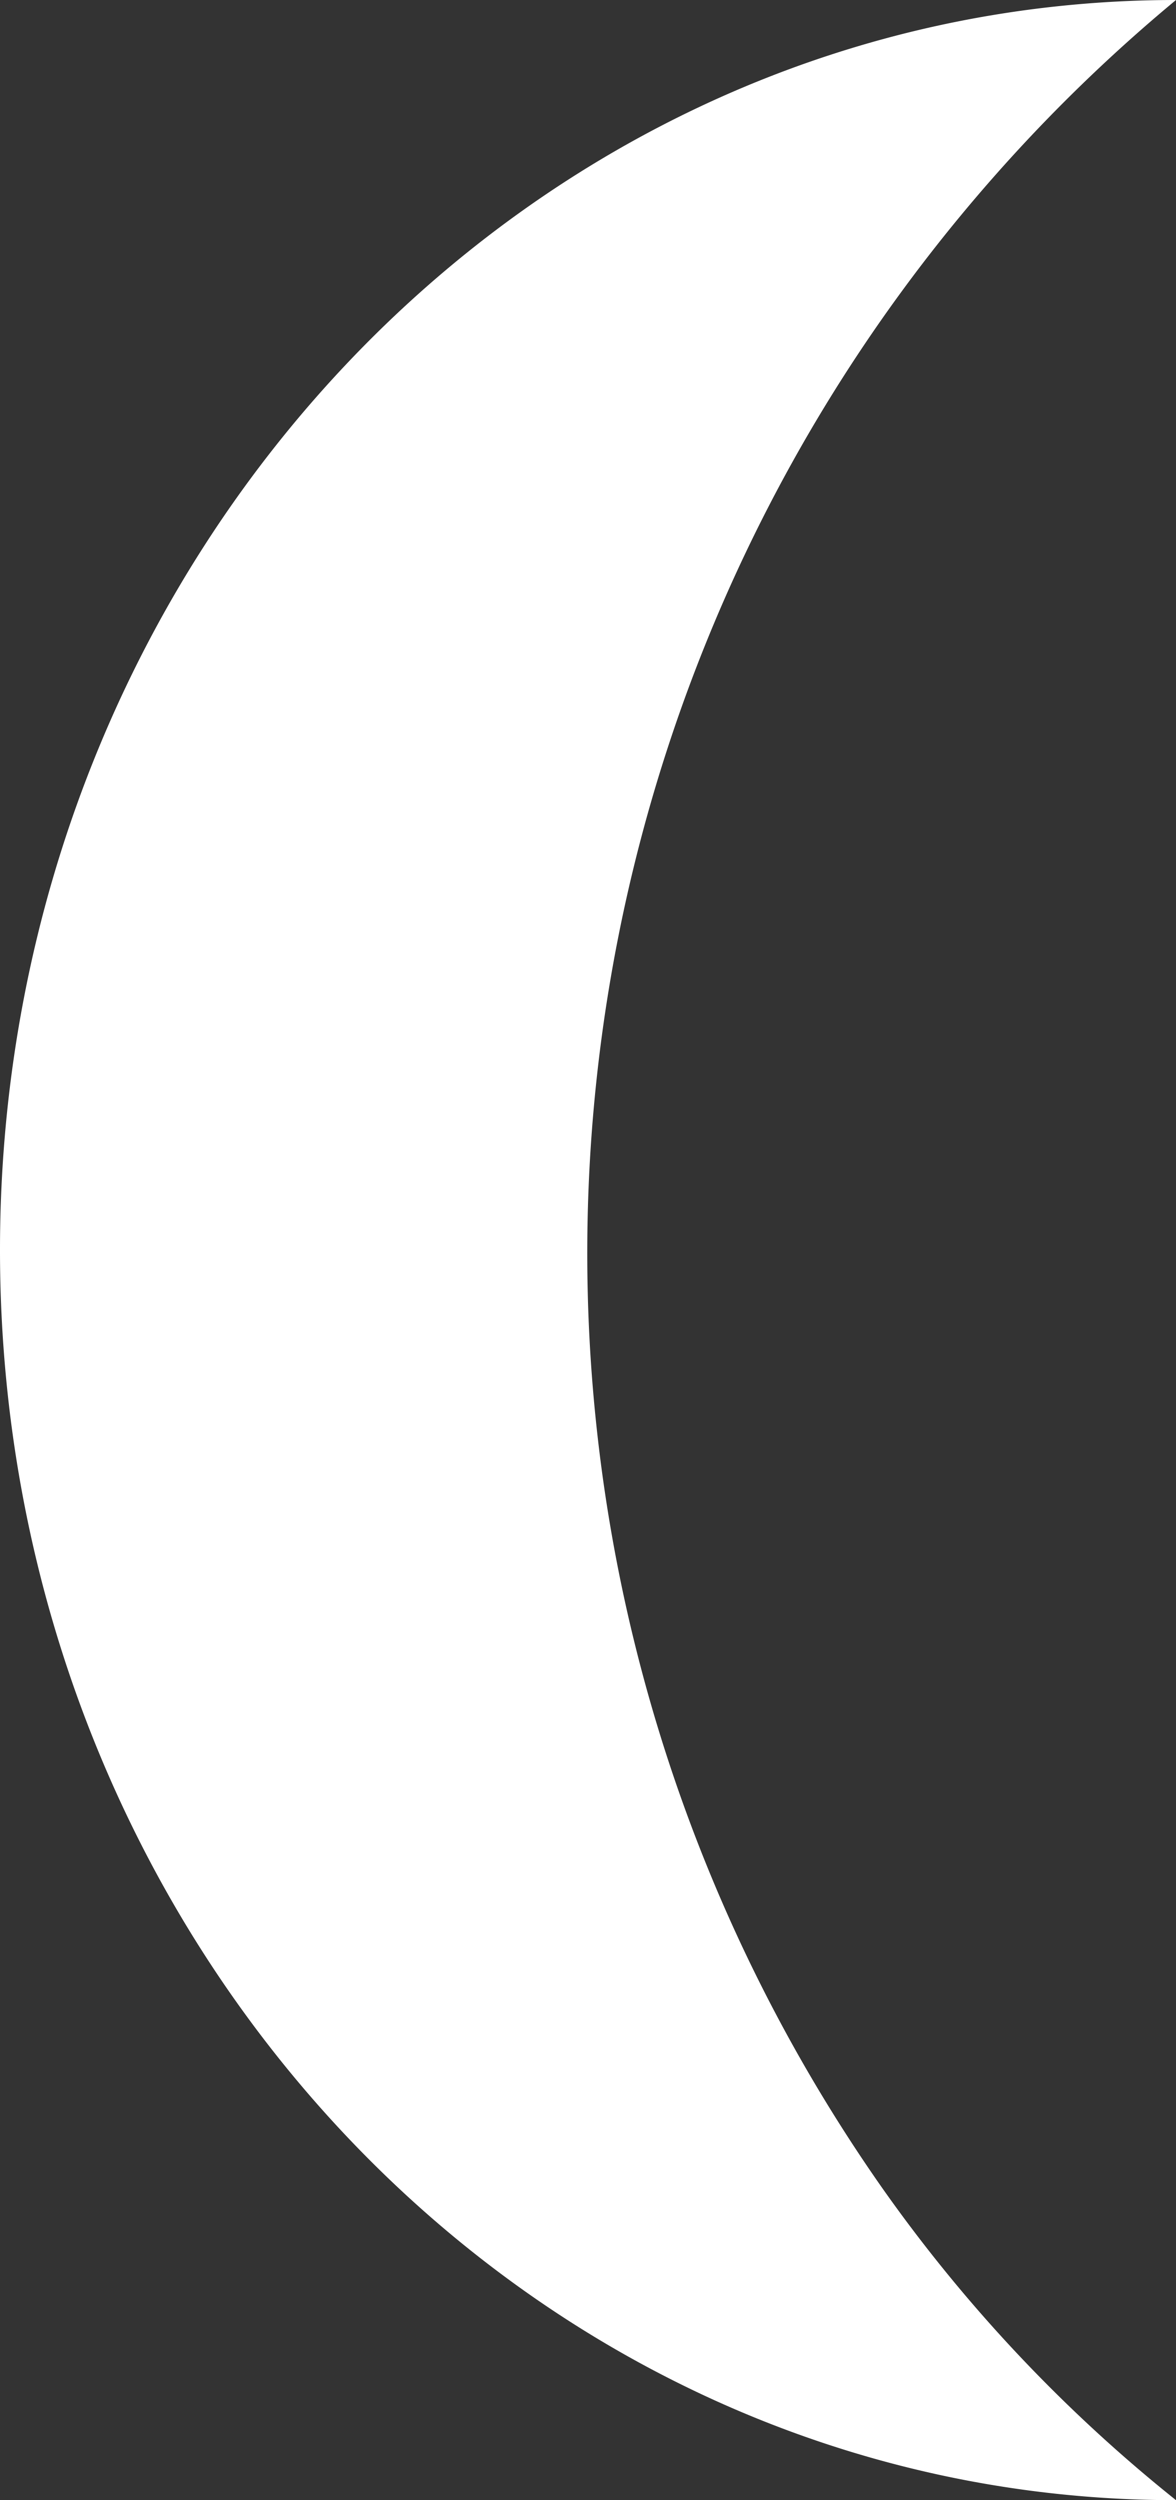
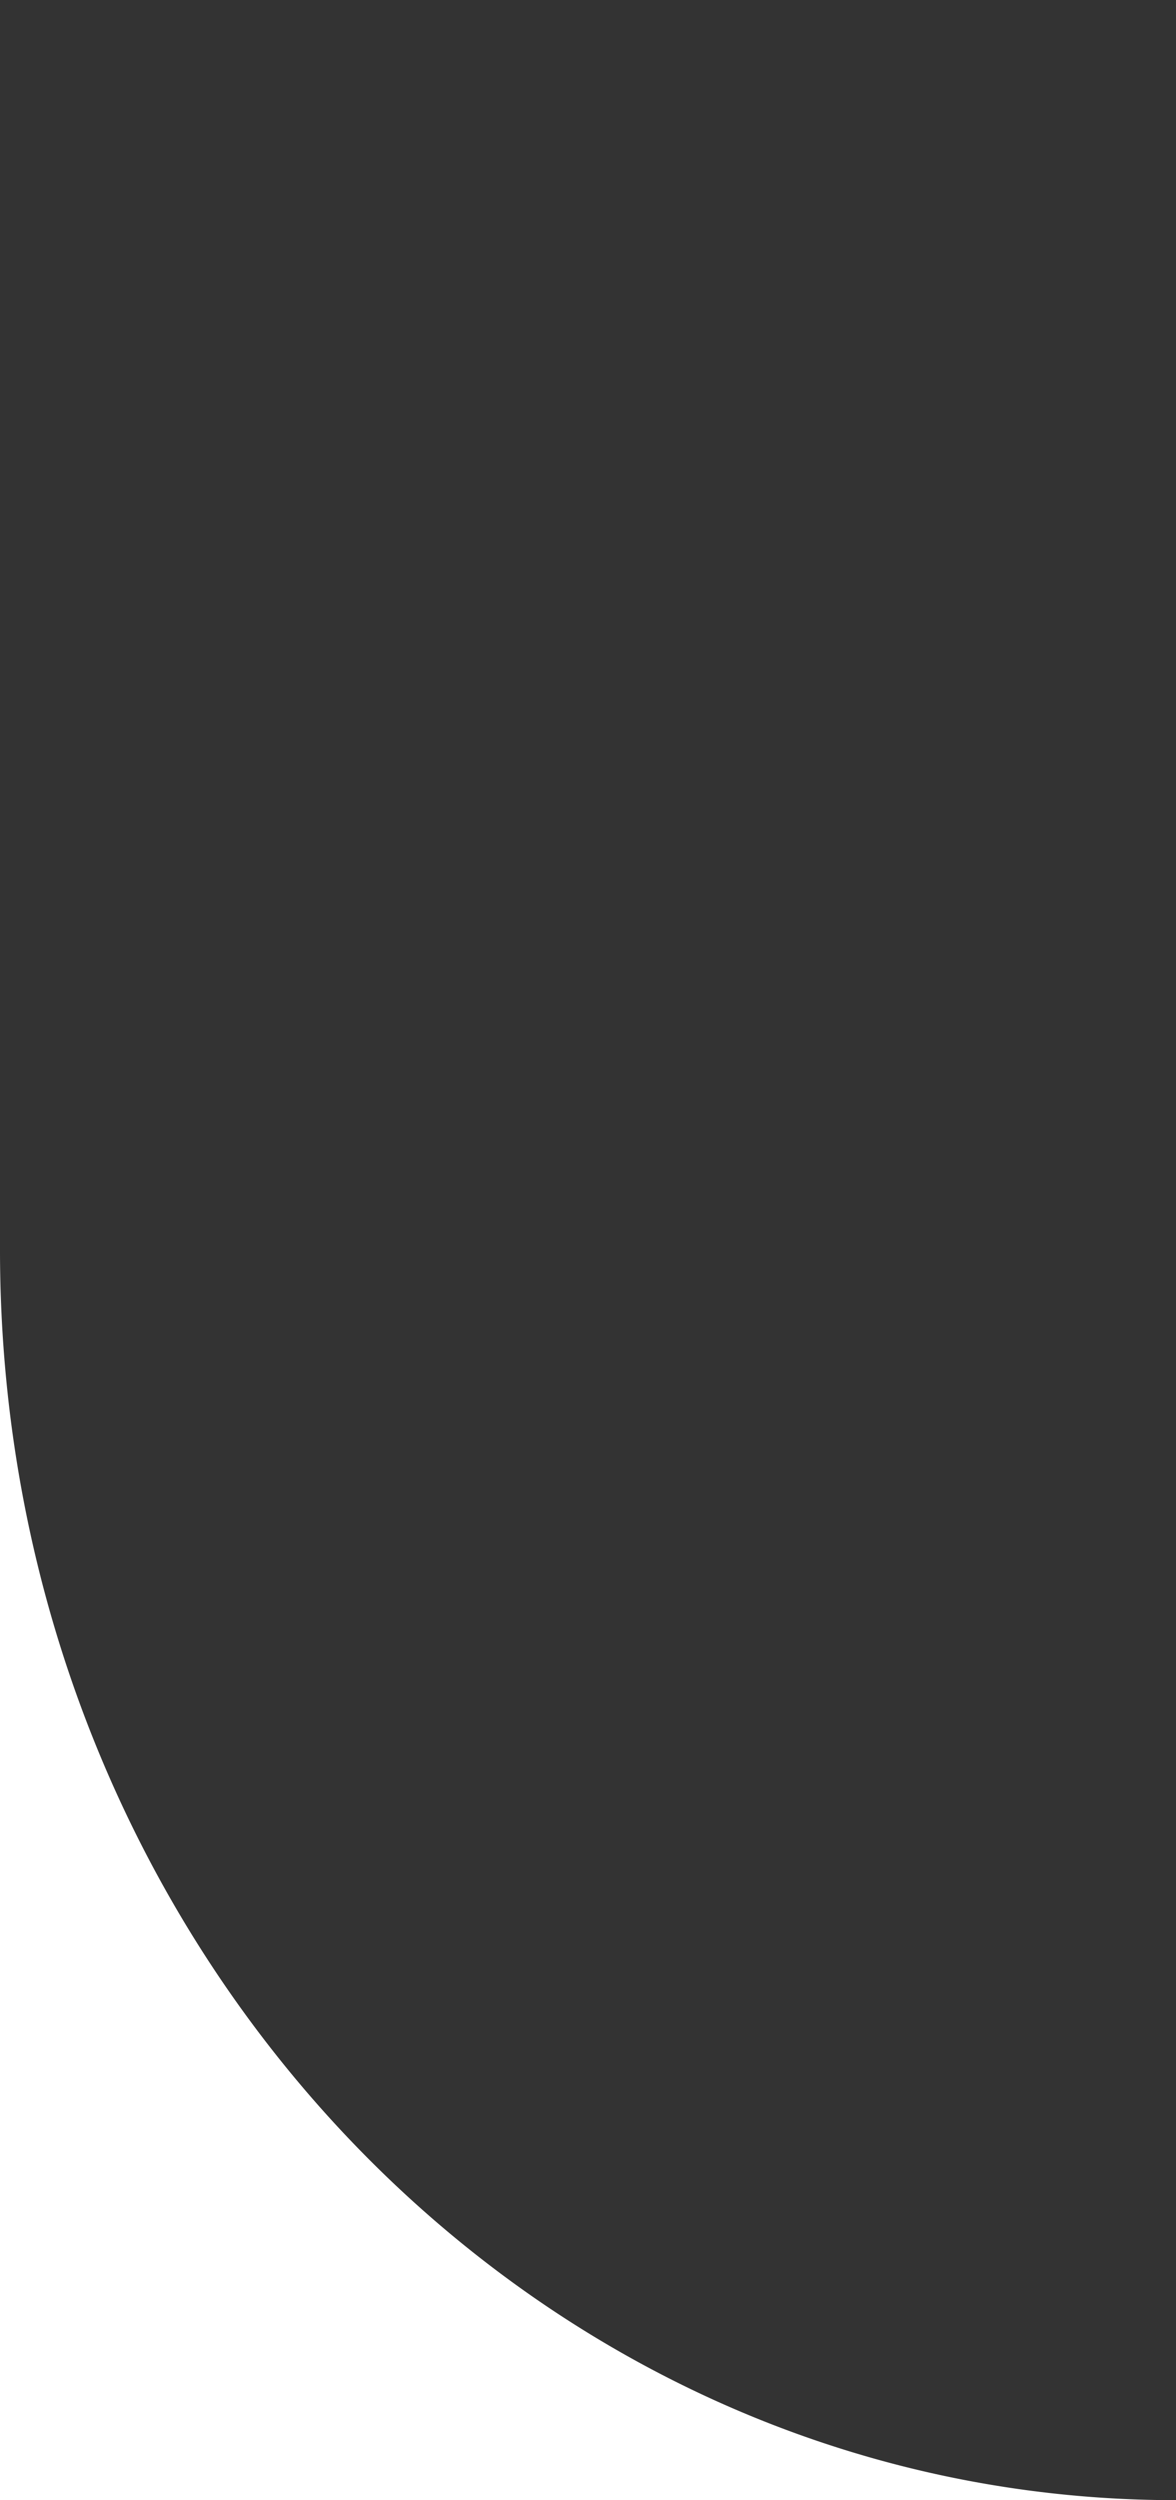
<svg xmlns="http://www.w3.org/2000/svg" height="29.014" viewBox="0 0 13.654 29.014" width="13.654">
  <rect x="0" y="0" width="13.654" height="29.014" fill="#333333" stroke="none" />
-   <path d="M13.654 29.014C6.113 29.014 0 22.519 0 14.507S6.113 0 13.654 0a18.891 18.891 0 00-3.414 25.387 17.64 17.64 0 003.414 3.627z" fill="#fff" />
+   <path d="M13.654 29.014C6.113 29.014 0 22.519 0 14.507a18.891 18.891 0 00-3.414 25.387 17.64 17.64 0 003.414 3.627z" fill="#fff" />
</svg>